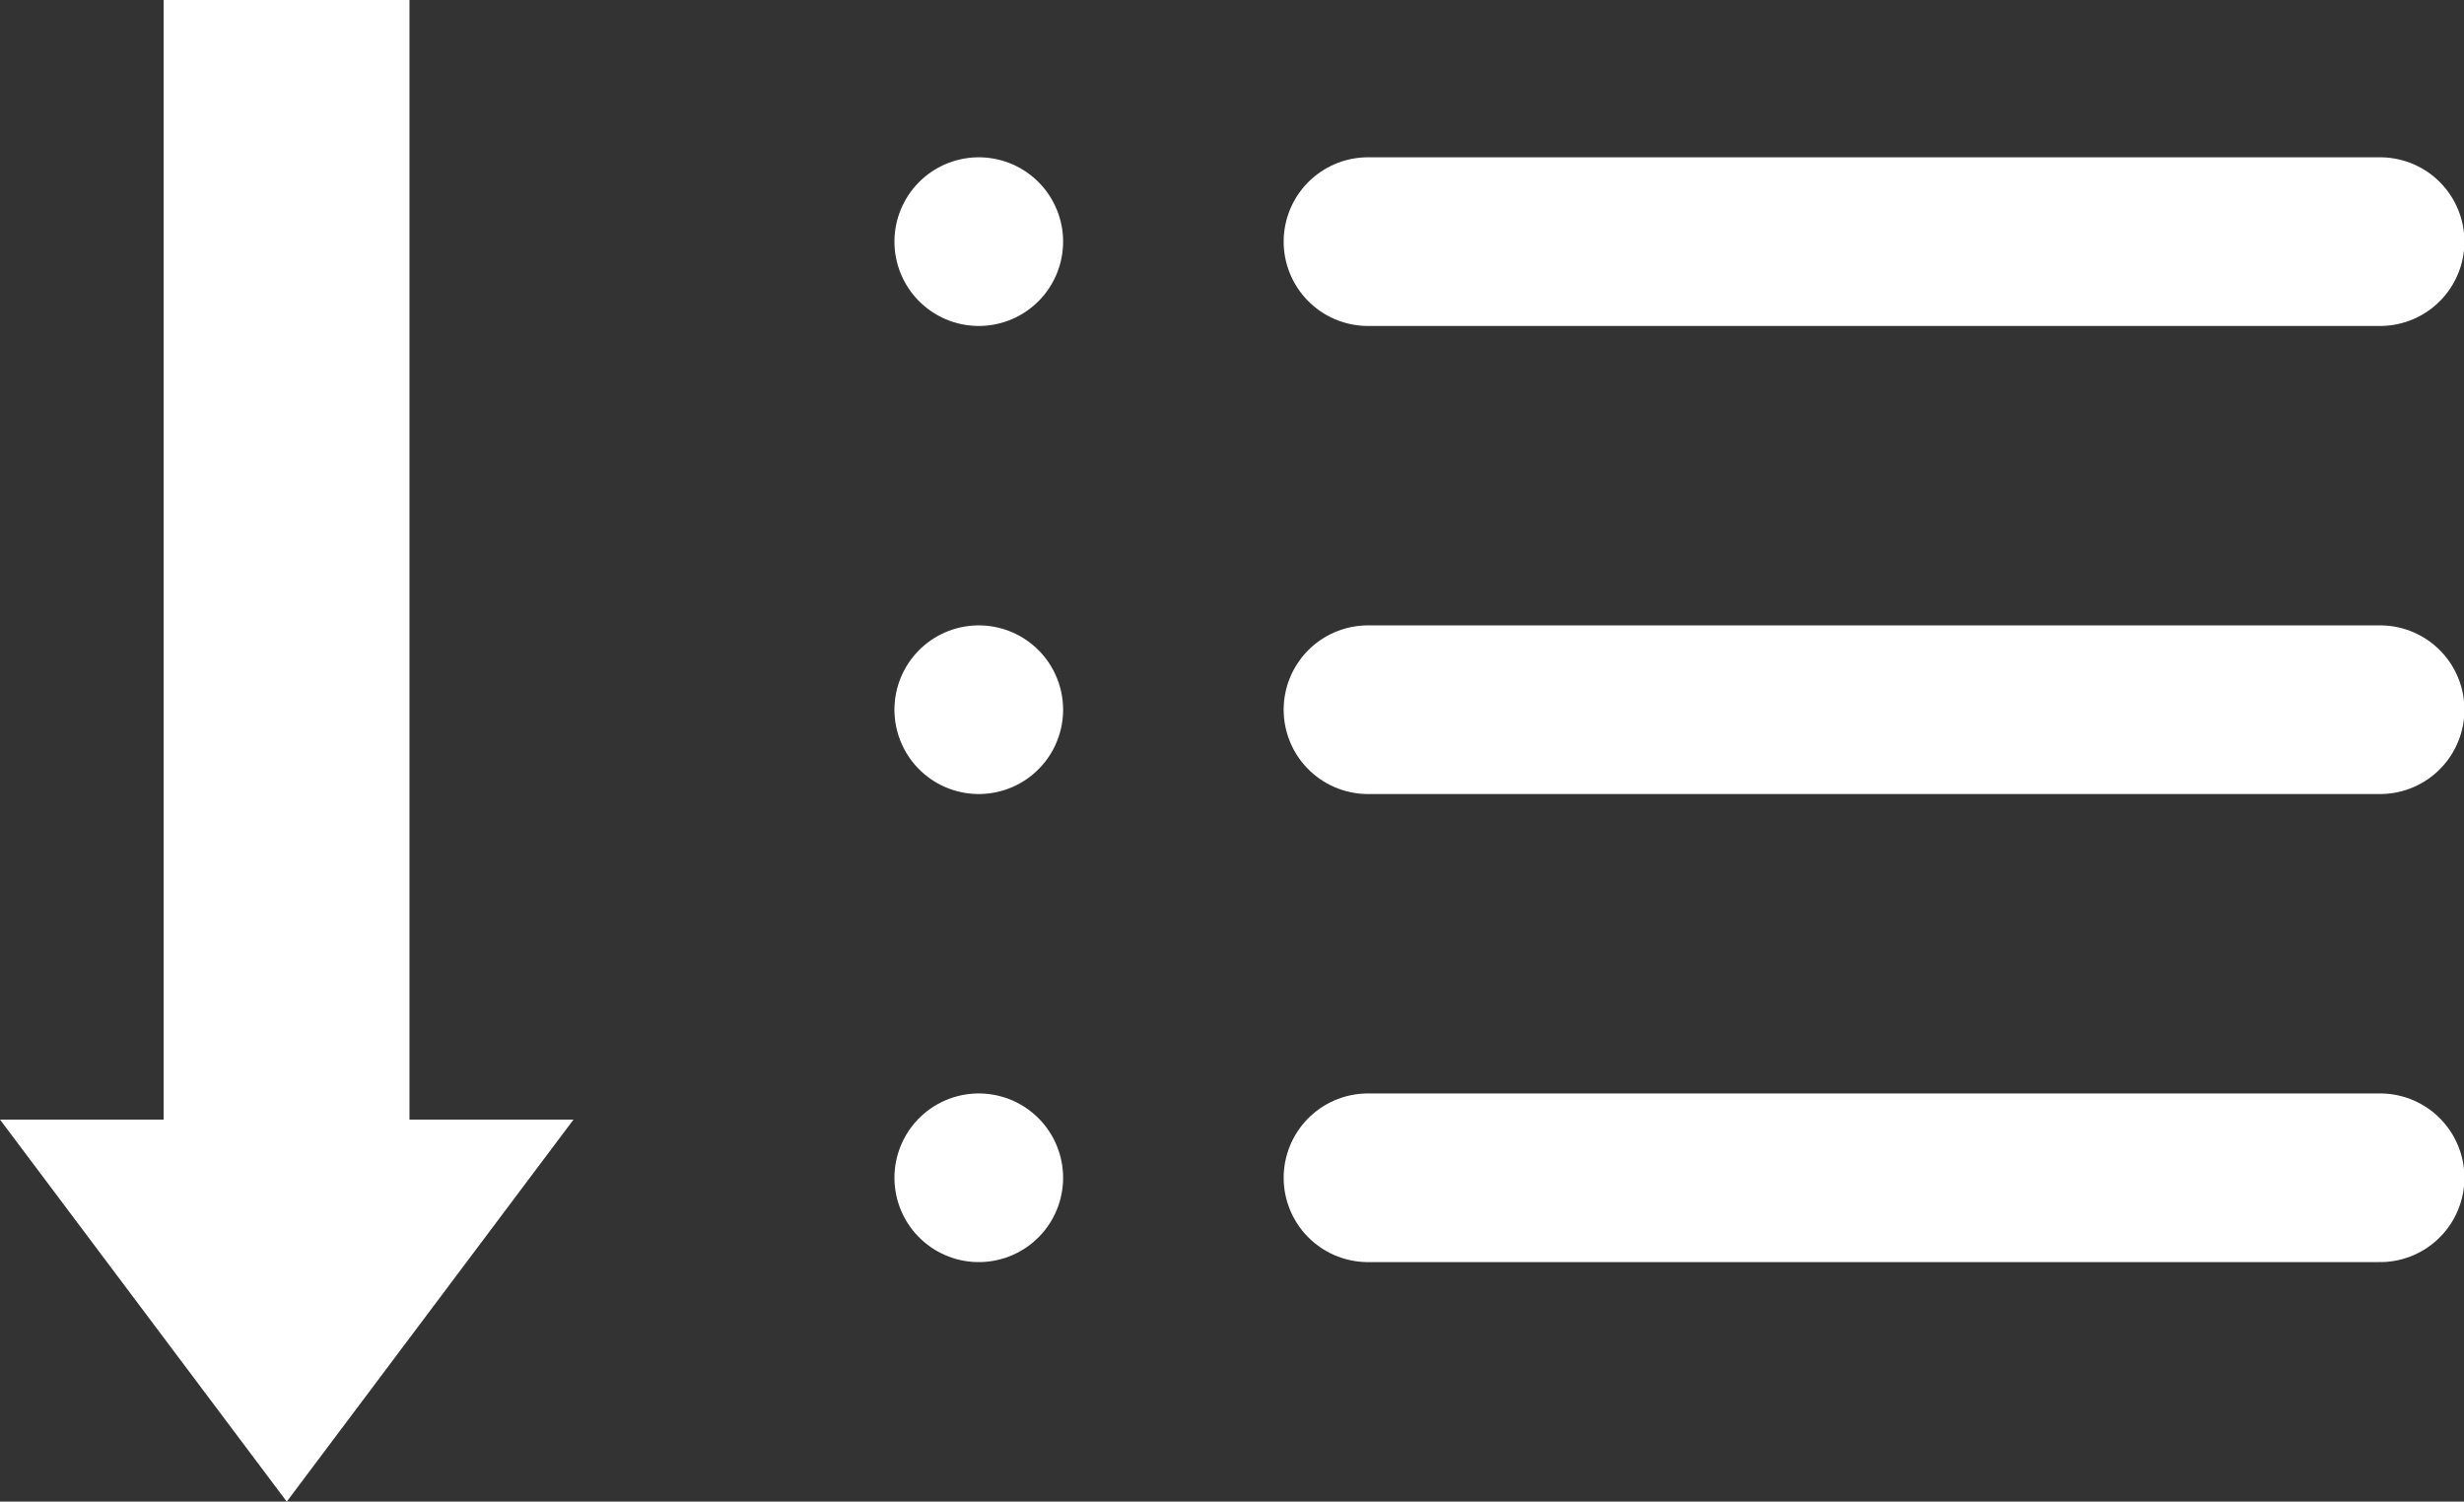
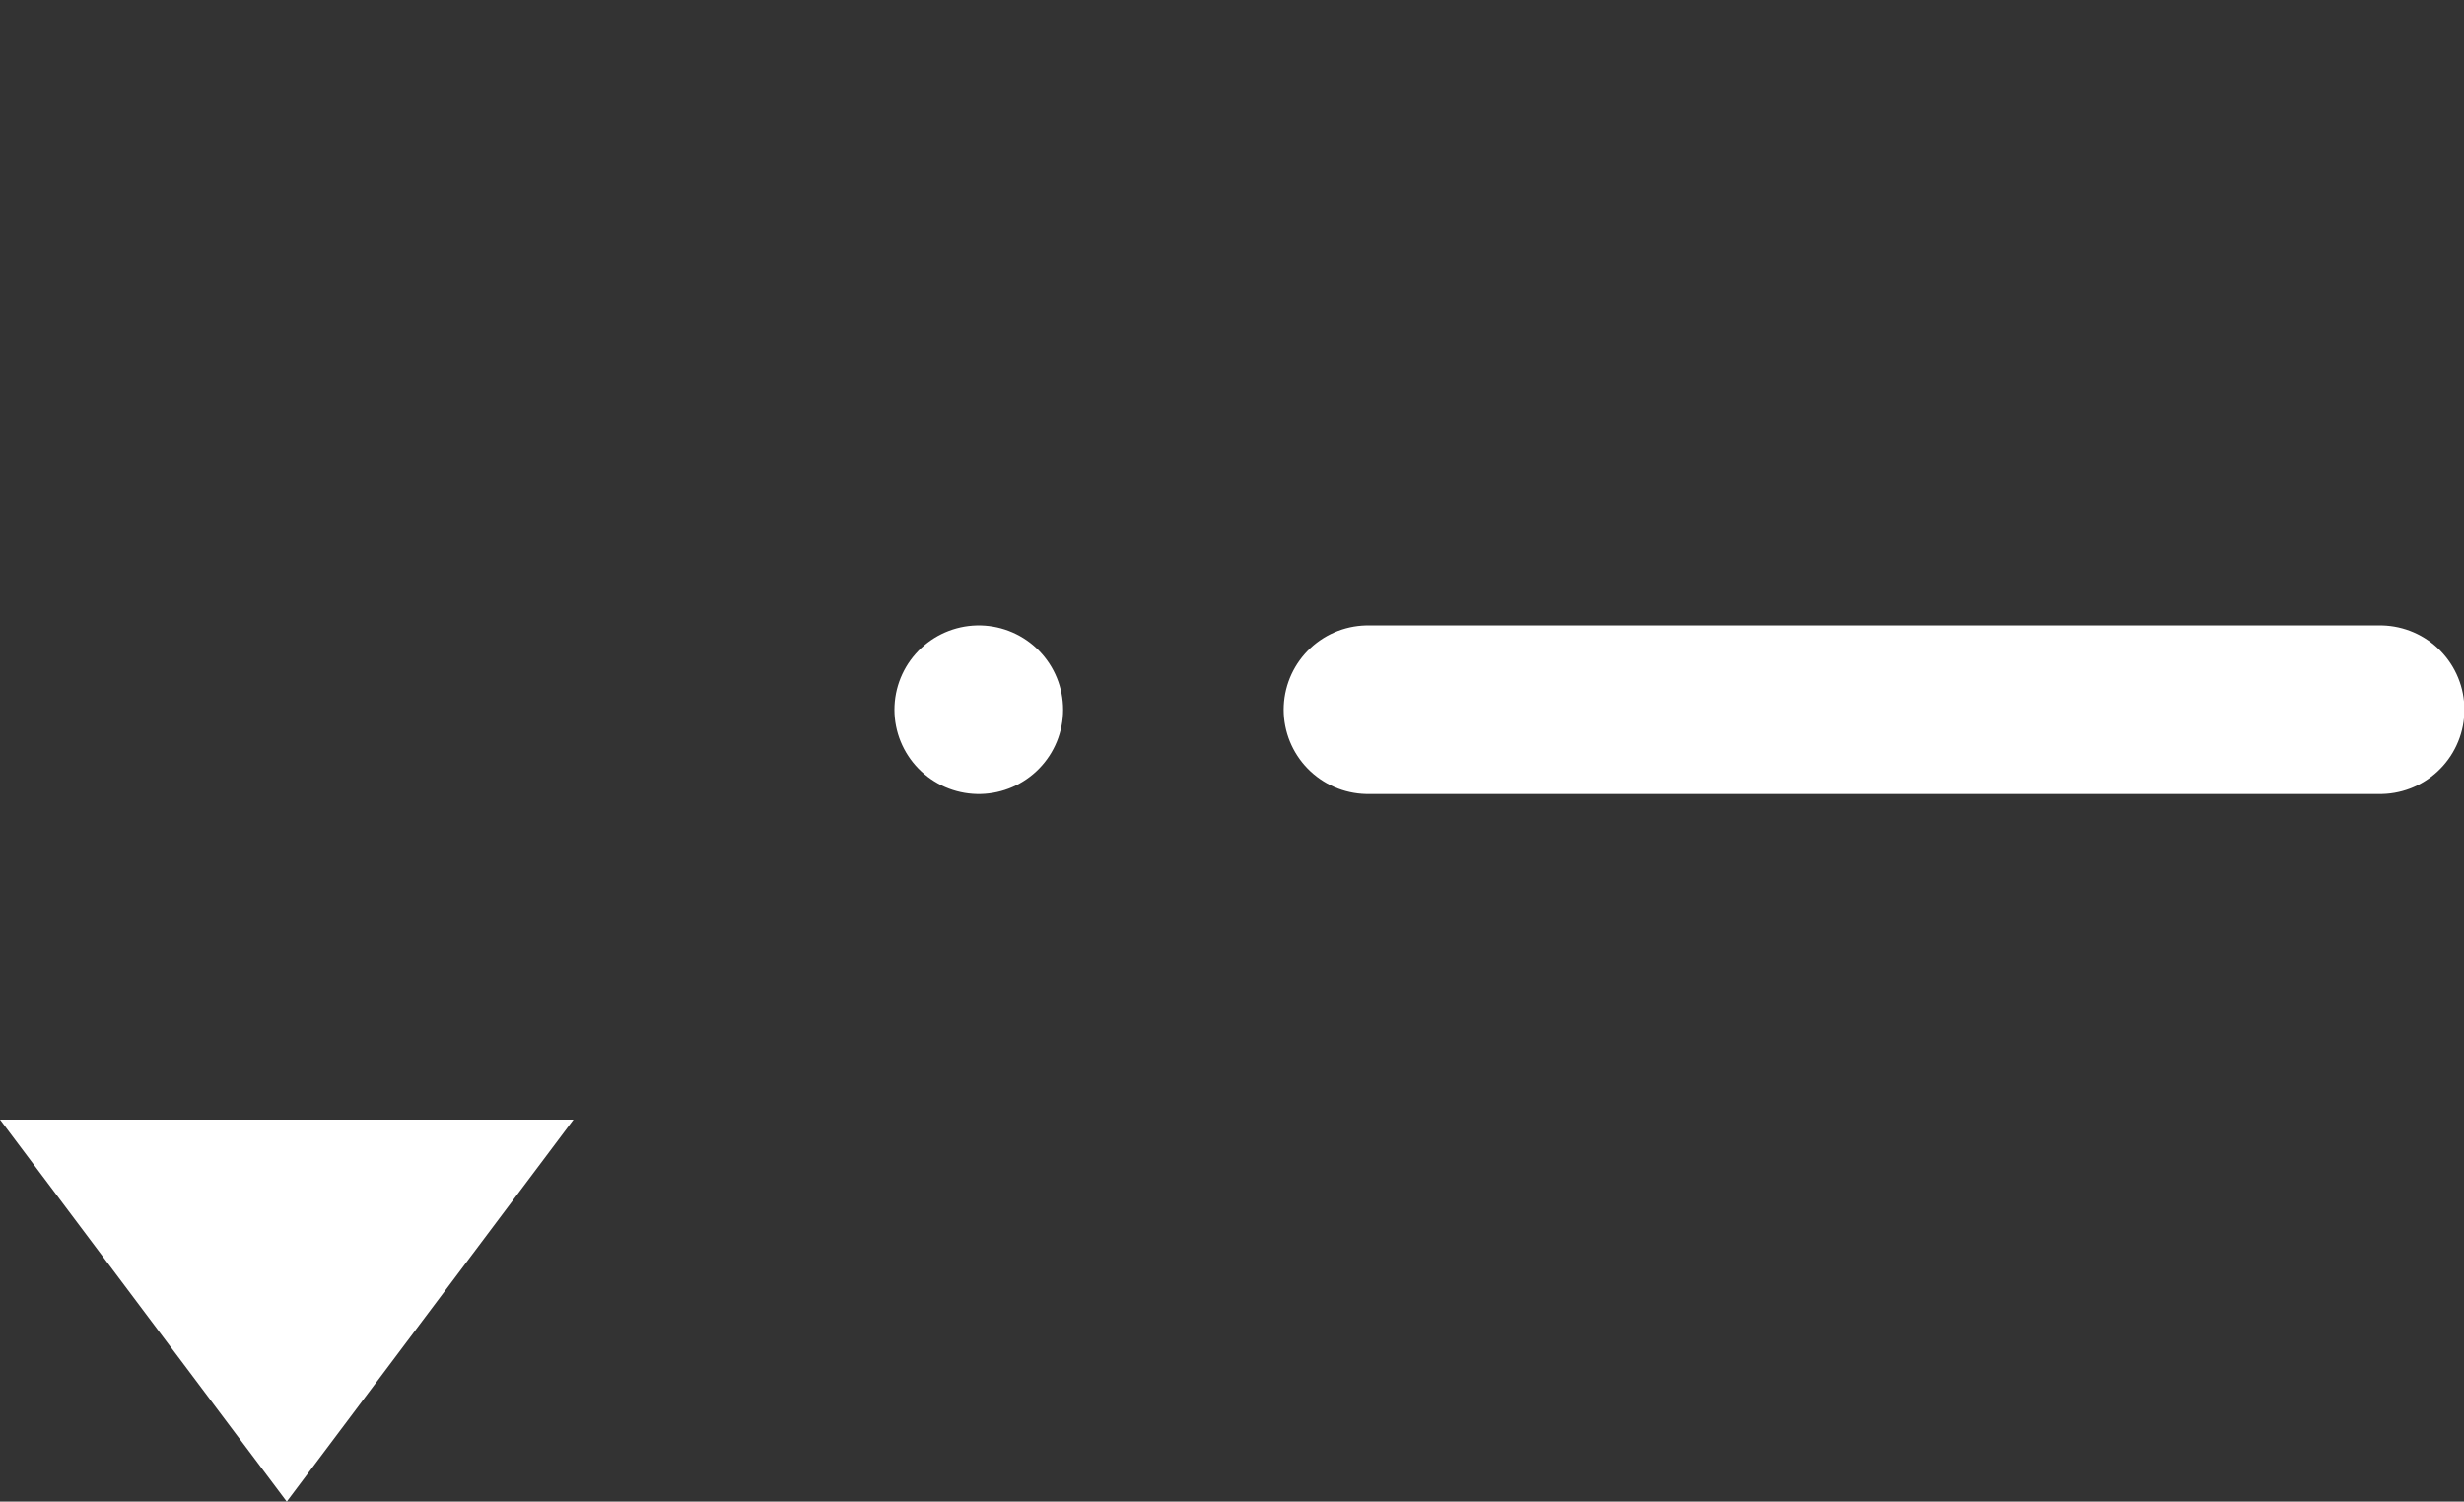
<svg xmlns="http://www.w3.org/2000/svg" viewBox="0 0 58.43 35.61">
  <rect x="0" y="0" width="58.43" height="35.61" fill="#333333" stroke="none" />
  <defs>
    <style>.cls-1{fill:#fff;}.cls-2{fill:none;stroke:#fff;stroke-linecap:round;stroke-linejoin:round;stroke-width:4px;}</style>
  </defs>
  <g id="レイヤー_2" data-name="レイヤー 2">
    <g id="レイヤー_1-2" data-name="レイヤー 1">
-       <path class="cls-1" d="M9.71,0H3.88V29.78H9.71Z" />
+       <path class="cls-1" d="M9.71,0H3.88H9.71Z" />
      <path class="cls-1" d="M13.6,26.55,6.8,35.61,0,26.55" />
-       <path class="cls-2" d="M32.44,5.73h24" />
      <path class="cls-2" d="M32.44,16.83h24" />
-       <path class="cls-2" d="M32.44,27.93h24" />
-       <path class="cls-2" d="M23.21,5.73h0" />
      <path class="cls-2" d="M23.21,16.83h0" />
-       <path class="cls-2" d="M23.21,27.93h0" />
    </g>
  </g>
</svg>